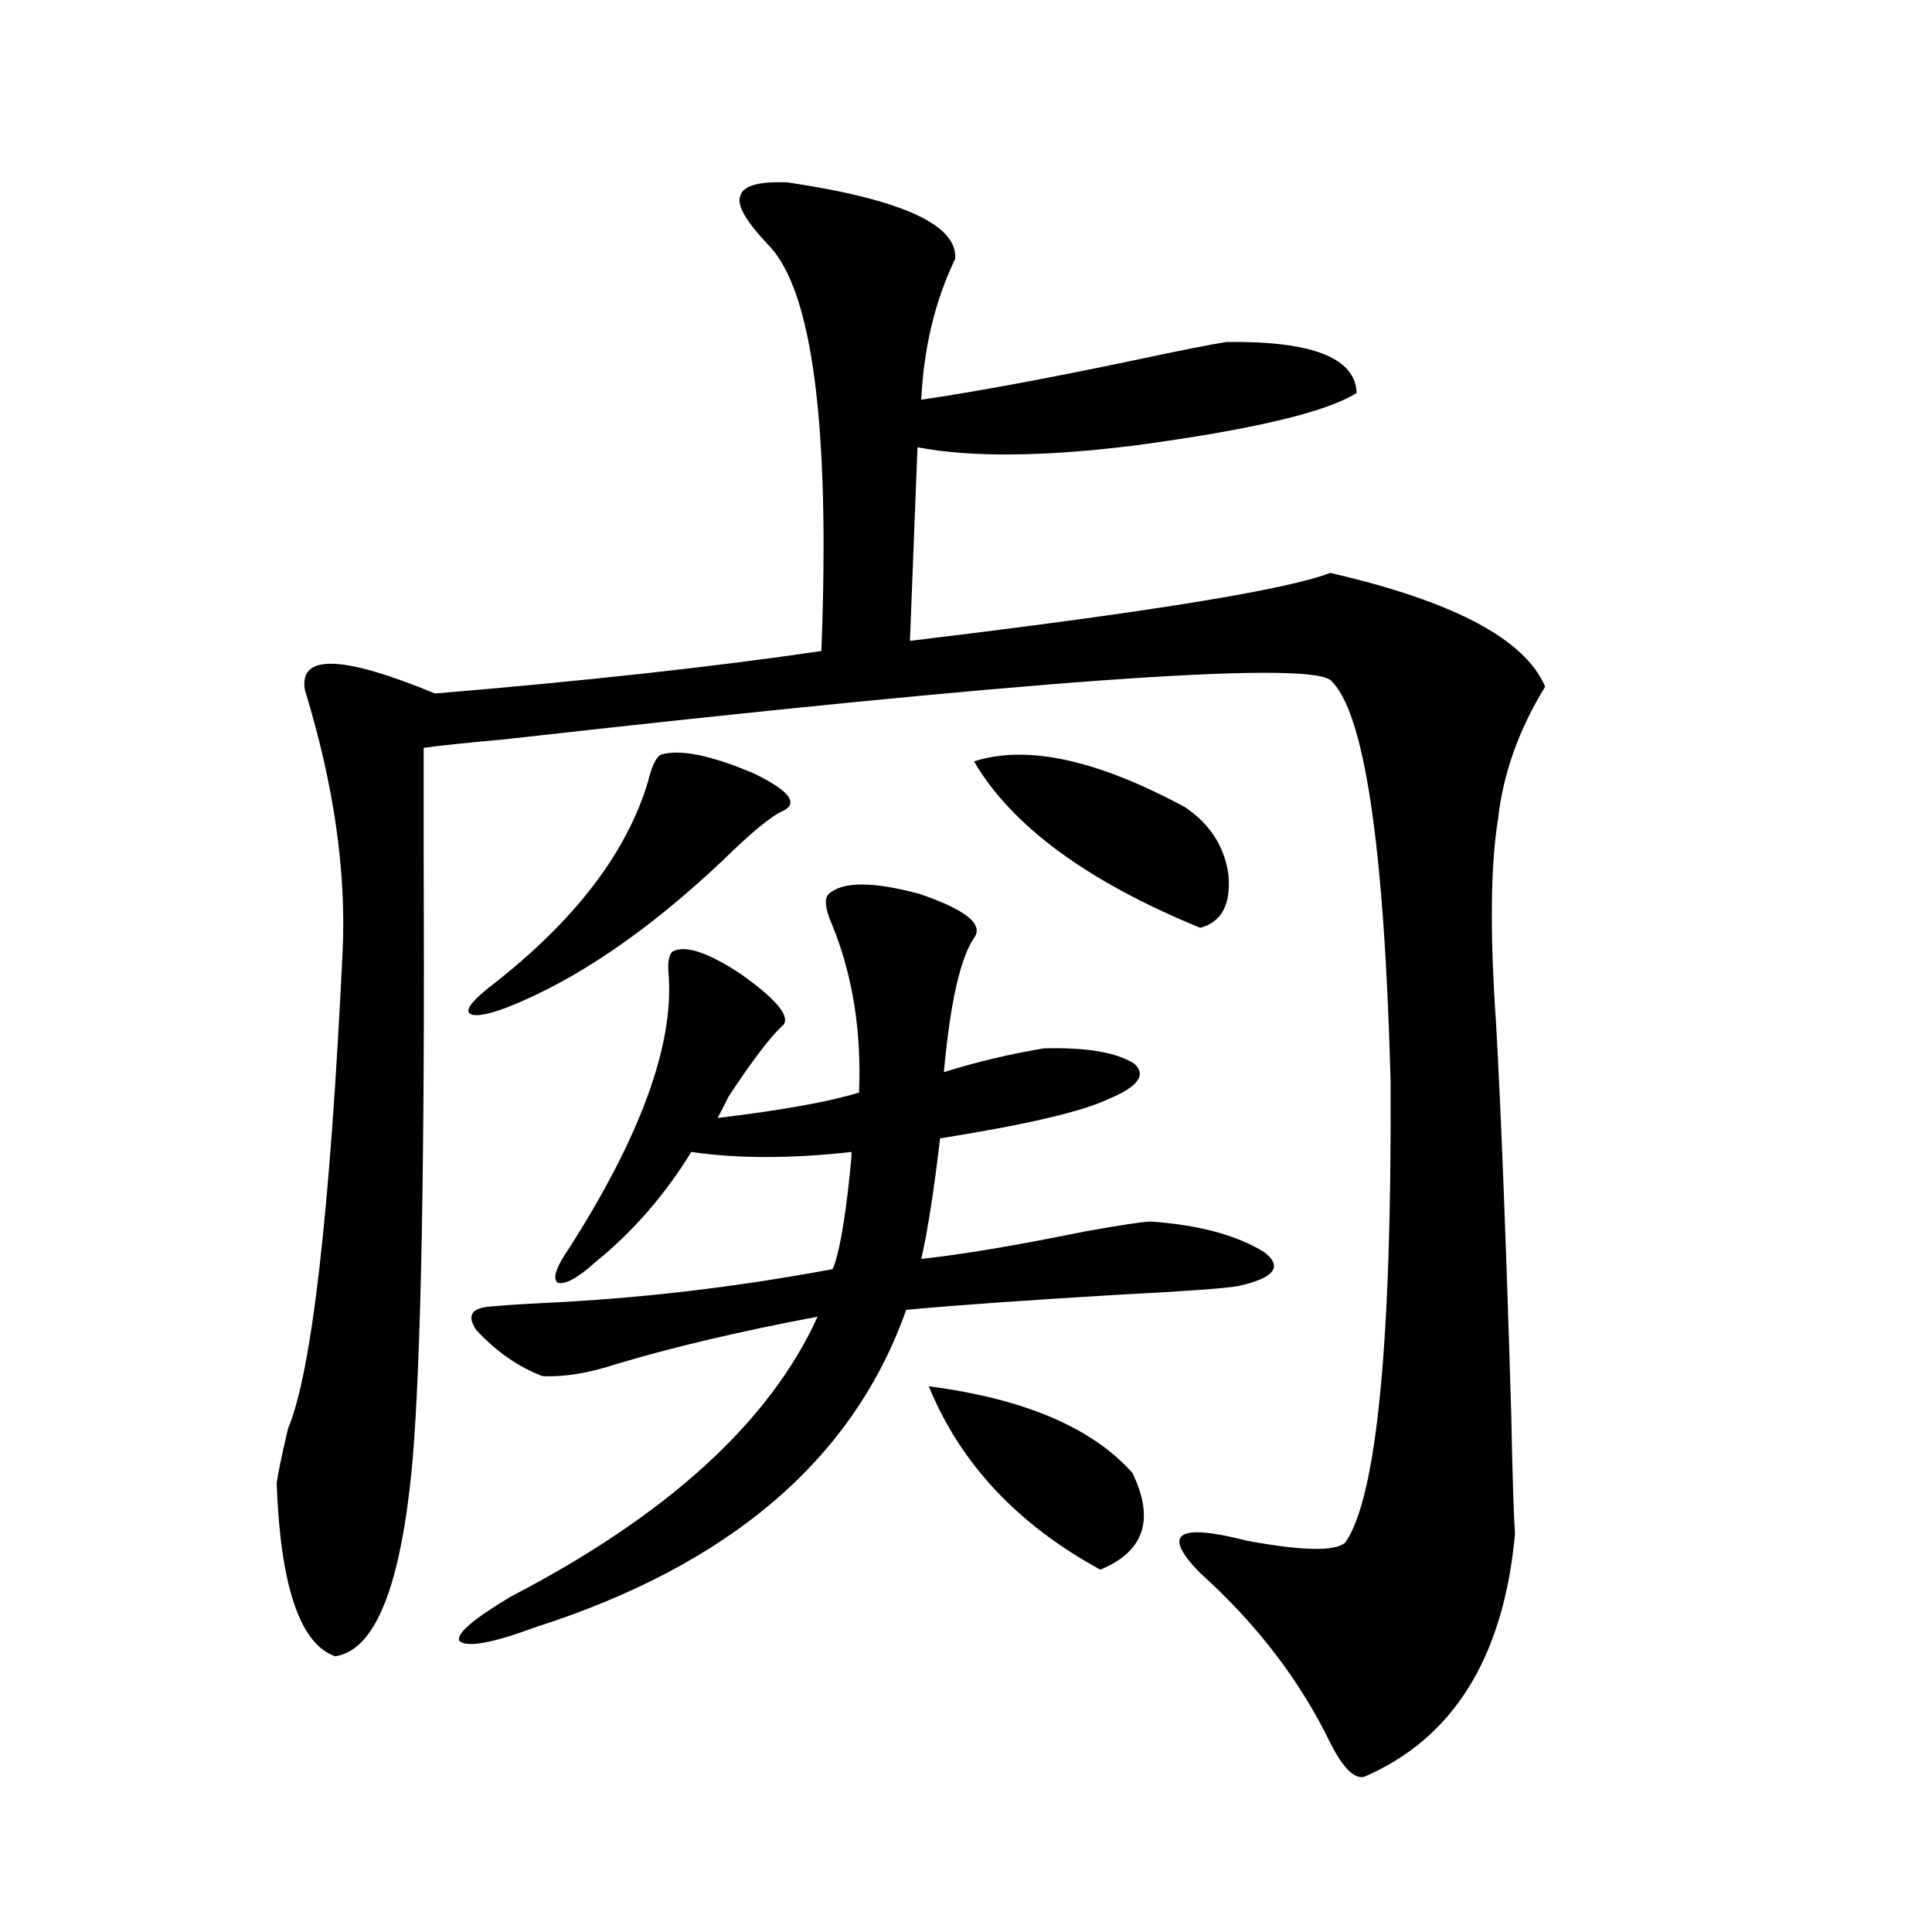
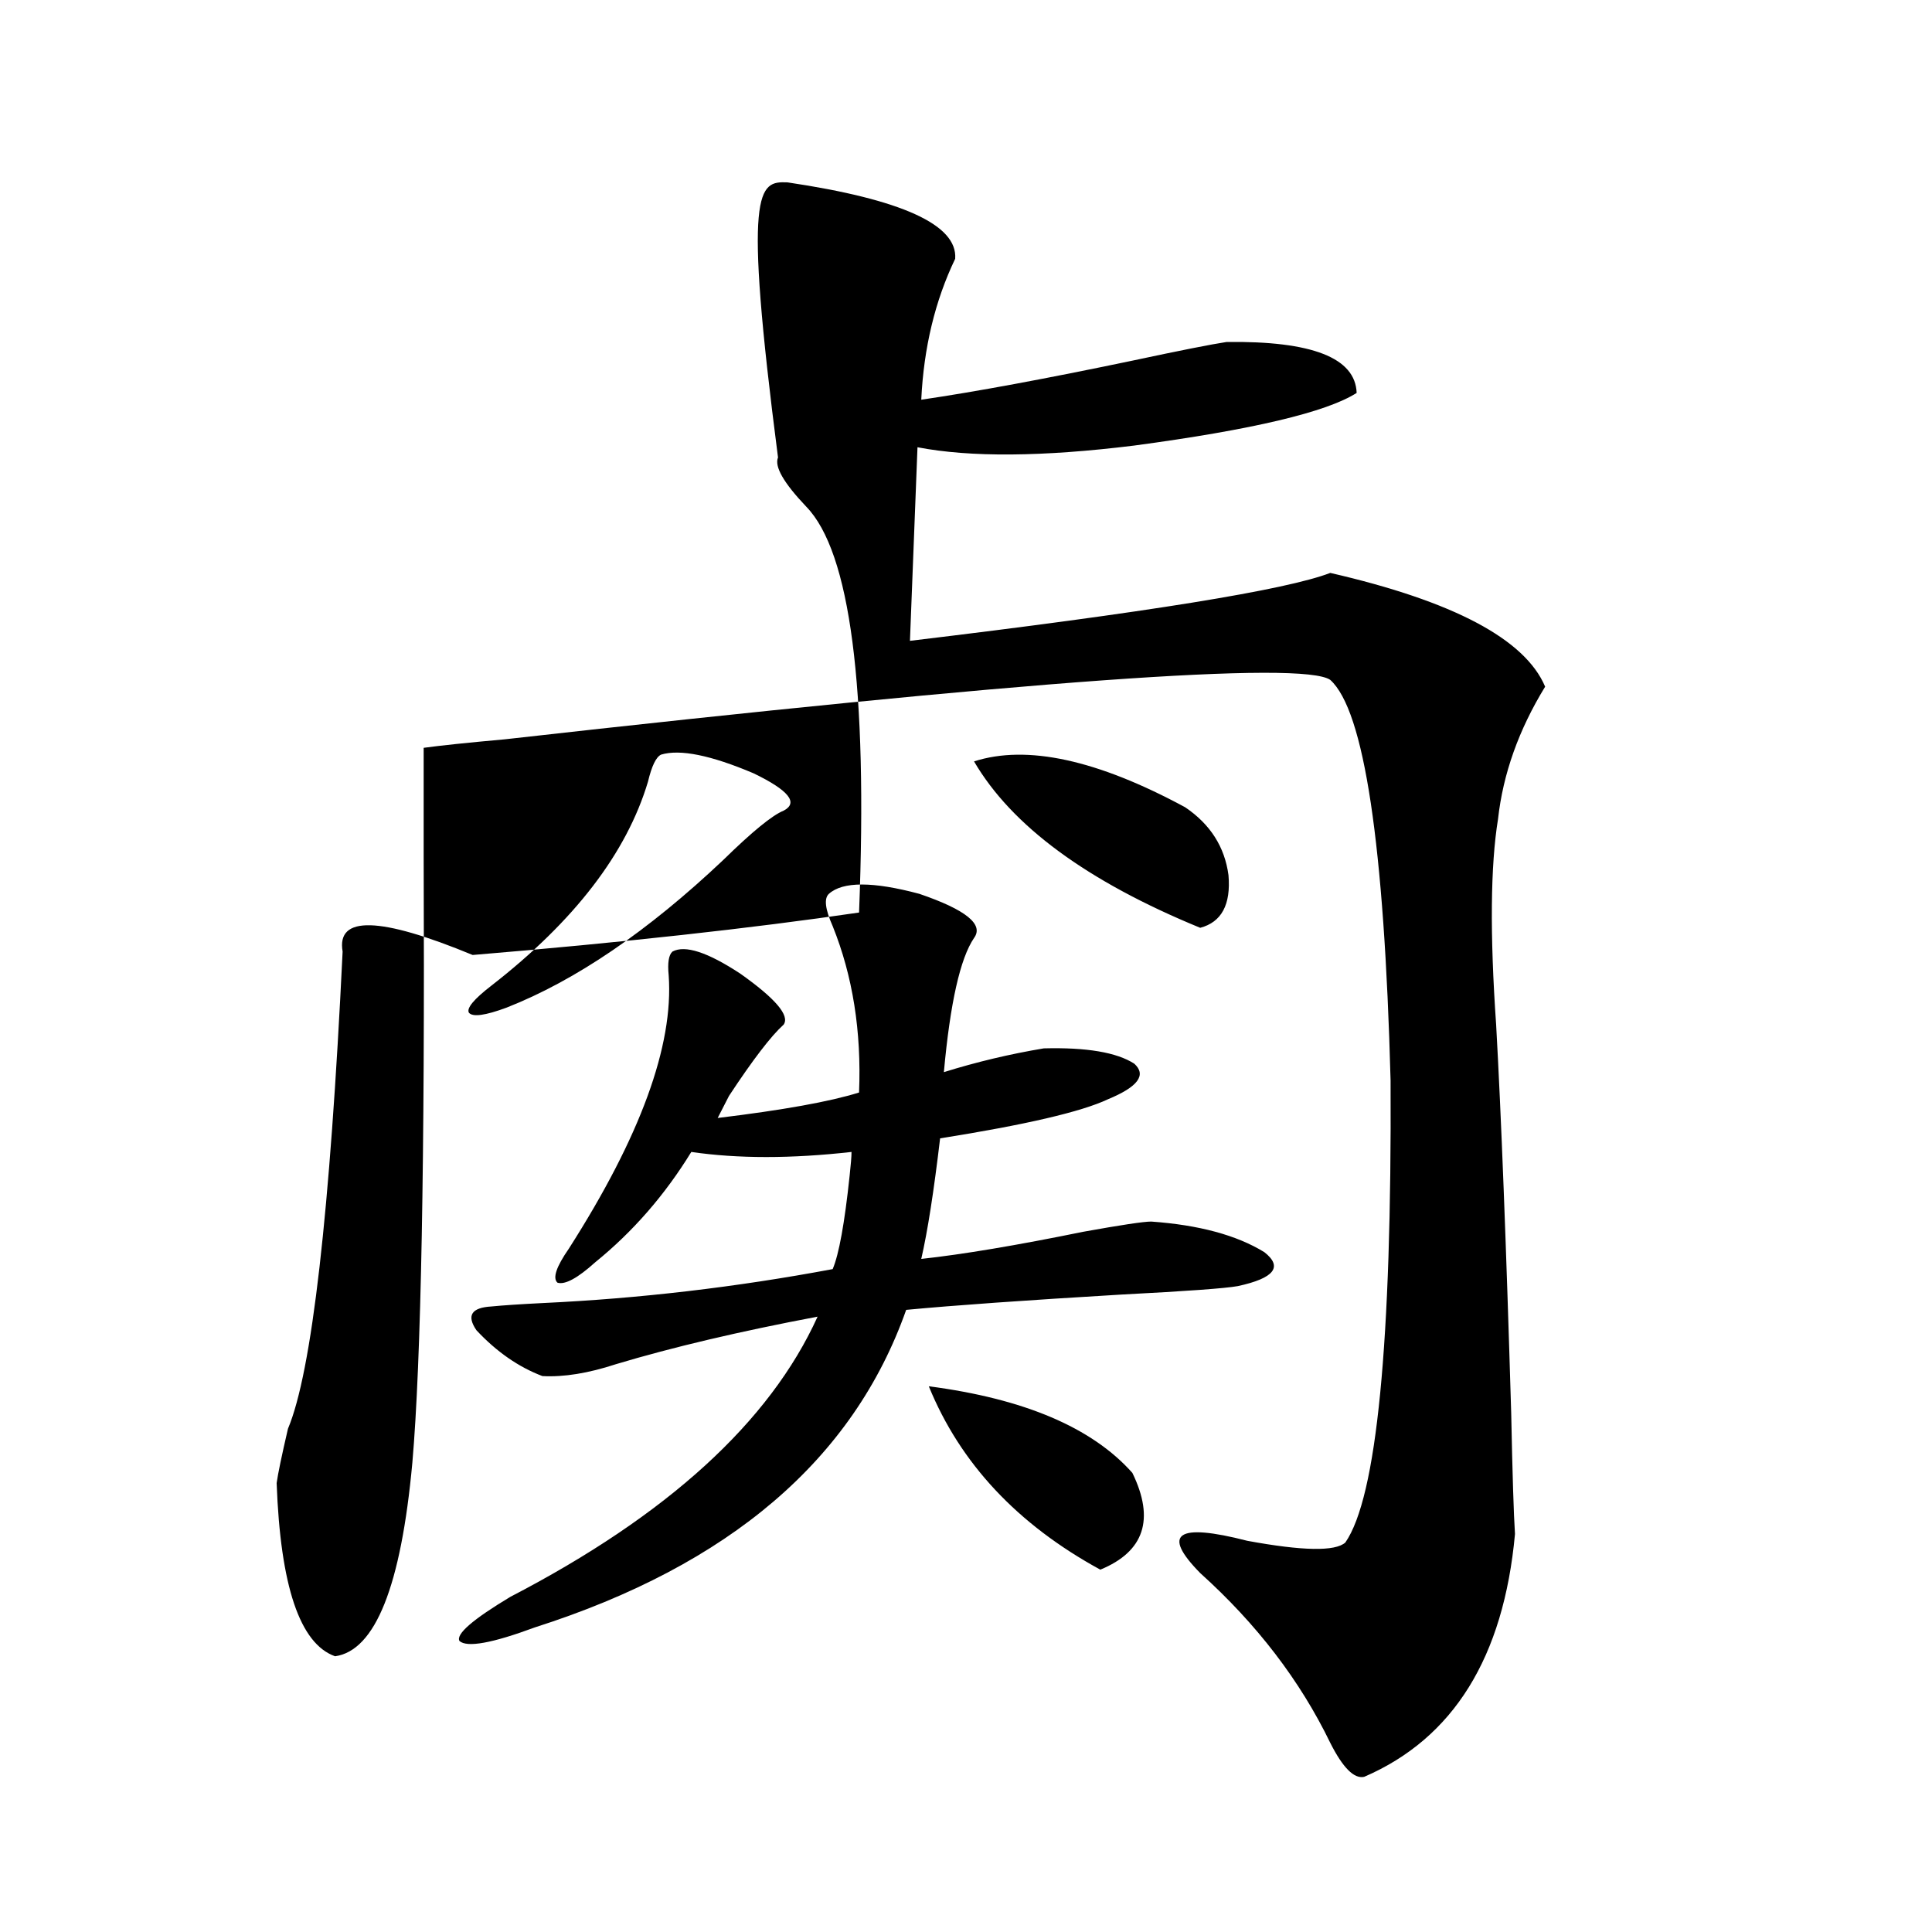
<svg xmlns="http://www.w3.org/2000/svg" version="1.1" id="图层_1" x="0px" y="0px" width="1000px" height="1000px" viewBox="0 0 1000 1000" enable-background="new 0 0 1000 1000" xml:space="preserve">
-   <path d="M407.575,94.391c59.176,8.789,88.123,21.973,86.827,39.551c-10.411,21.684-16.265,46.005-17.561,72.949  c27.957-4.093,64.389-10.836,109.266-20.215c24.71-5.273,40.975-8.487,48.779-9.668c44.222-0.577,66.66,8.212,67.315,26.367  c-15.609,9.97-53.992,19.047-115.119,27.246c-47.483,5.863-84.876,6.152-112.192,0.879l-3.902,100.195  c122.269-14.64,194.782-26.367,217.556-35.156c63.733,14.653,100.806,34.277,111.217,58.887  c-13.658,22.274-21.798,45.126-24.39,68.555c-3.902,24.032-4.237,59.478-0.976,106.348c2.592,46.294,5.198,113.379,7.805,201.27  c0.641,31.641,1.296,52.446,1.951,62.402c-5.854,63.858-31.874,105.757-78.047,125.684c-5.213,1.167-11.066-4.696-17.561-17.578  c-15.609-32.231-38.048-61.523-67.315-87.891c-20.167-20.503-12.042-26.065,24.39-16.699c28.612,5.273,45.518,5.575,50.73,0.879  c16.25-23.429,24.055-103.12,23.414-239.063c-3.262-122.456-13.658-191.602-31.219-207.422  c-14.313-9.956-156.749,0.302-427.307,30.762c-19.512,1.758-33.505,3.228-41.95,4.395c0,11.728,0,30.474,0,56.25  c0.641,157.036-1.311,261.626-5.854,313.77c-5.854,63.872-19.191,97.257-39.999,100.195c-18.216-6.454-28.292-36.323-30.243-89.648  c0.641-4.683,2.592-14.063,5.854-28.125c12.348-29.292,21.783-111.621,28.292-246.973c1.951-41.597-4.558-86.71-19.512-135.352  c-3.262-18.745,19.177-18.155,67.315,1.758c77.392-6.44,144.052-13.761,199.995-21.973c4.543-116.593-4.558-186.617-27.316-210.059  c-11.707-12.305-16.585-20.792-14.634-25.488C384.481,96.148,392.606,93.813,407.575,94.391z M429.038,462.652  c7.149-6.44,22.759-6.44,46.828,0c24.055,8.212,33.49,15.82,28.292,22.852c-7.164,10.547-12.362,33.7-15.609,69.434  c16.905-5.273,34.146-9.366,51.706-12.305c22.104-0.577,37.713,2.06,46.828,7.91c6.494,5.864,1.951,12.017-13.658,18.457  c-13.658,6.454-42.605,13.184-86.827,20.215c-3.262,27.548-6.509,48.34-9.756,62.402c21.463-2.335,49.42-7.031,83.9-14.063  c19.512-3.516,31.219-5.273,35.121-5.273c24.71,1.758,44.222,7.031,58.535,15.82c9.756,7.622,5.198,13.485-13.658,17.578  c-6.509,1.181-26.676,2.637-60.486,4.395c-49.435,2.938-86.507,5.575-111.217,7.91c-27.316,77.344-91.385,132.138-192.19,164.355  c-22.118,8.198-35.121,10.547-39.023,7.031c-1.951-3.516,6.829-11.138,26.341-22.852c81.294-42.188,134.296-90.527,159.021-145.02  c-40.334,7.622-75.12,15.82-104.388,24.609c-14.313,4.696-26.996,6.743-38.048,6.152c-12.362-4.683-23.749-12.593-34.146-23.73  c-5.213-7.608-2.606-11.714,7.805-12.305c5.854-0.577,14.634-1.167,26.341-1.758c50.075-2.335,100.15-8.198,150.24-17.578  c3.247-7.608,6.174-23.73,8.78-48.34c0.641-5.851,0.976-9.956,0.976-12.305c-31.219,3.516-58.87,3.516-82.925,0  c-13.658,22.274-30.243,41.309-49.755,57.129c-9.115,8.212-15.609,11.728-19.512,10.547c-2.606-2.335-0.655-8.198,5.854-17.578  c37.072-58.008,54.298-105.167,51.706-141.504c-0.655-6.44,0-10.547,1.951-12.305c6.494-3.516,18.201,0.302,35.121,11.426  c18.201,12.896,25.686,21.685,22.438,26.367c-6.509,5.864-15.944,18.169-28.292,36.914l-5.854,11.426  c33.811-4.093,58.2-8.487,73.169-13.184c1.296-31.641-3.262-60.343-13.658-86.133C427.087,470.563,426.432,465.001,429.038,462.652z   M342.211,390.582c9.756-2.925,25.686,0.302,47.804,9.668c18.201,8.789,23.414,15.243,15.609,19.336  c-5.854,2.349-16.265,10.849-31.219,25.488c-39.023,36.914-76.431,62.402-112.192,76.465c-11.066,4.106-17.561,4.985-19.512,2.637  c-1.311-2.335,2.592-7.031,11.707-14.063c42.926-33.398,69.907-68.555,80.974-105.469  C337.333,396.446,339.604,391.763,342.211,390.582z M480.744,717.535c49.42,6.454,84.541,21.396,105.363,44.824  c11.707,24.032,6.174,40.731-16.585,50.098C526.597,789.028,496.994,757.388,480.744,717.535z M504.158,394.098  c27.316-8.789,63.733-0.879,109.266,23.73c13.003,8.789,20.487,20.517,22.438,35.156c1.296,15.243-3.582,24.321-14.634,27.246  C562.693,456.212,523.67,427.496,504.158,394.098z" />
+   <path d="M407.575,94.391c59.176,8.789,88.123,21.973,86.827,39.551c-10.411,21.684-16.265,46.005-17.561,72.949  c27.957-4.093,64.389-10.836,109.266-20.215c24.71-5.273,40.975-8.487,48.779-9.668c44.222-0.577,66.66,8.212,67.315,26.367  c-15.609,9.97-53.992,19.047-115.119,27.246c-47.483,5.863-84.876,6.152-112.192,0.879l-3.902,100.195  c122.269-14.64,194.782-26.367,217.556-35.156c63.733,14.653,100.806,34.277,111.217,58.887  c-13.658,22.274-21.798,45.126-24.39,68.555c-3.902,24.032-4.237,59.478-0.976,106.348c2.592,46.294,5.198,113.379,7.805,201.27  c0.641,31.641,1.296,52.446,1.951,62.402c-5.854,63.858-31.874,105.757-78.047,125.684c-5.213,1.167-11.066-4.696-17.561-17.578  c-15.609-32.231-38.048-61.523-67.315-87.891c-20.167-20.503-12.042-26.065,24.39-16.699c28.612,5.273,45.518,5.575,50.73,0.879  c16.25-23.429,24.055-103.12,23.414-239.063c-3.262-122.456-13.658-191.602-31.219-207.422  c-14.313-9.956-156.749,0.302-427.307,30.762c-19.512,1.758-33.505,3.228-41.95,4.395c0,11.728,0,30.474,0,56.25  c0.641,157.036-1.311,261.626-5.854,313.77c-5.854,63.872-19.191,97.257-39.999,100.195c-18.216-6.454-28.292-36.323-30.243-89.648  c0.641-4.683,2.592-14.063,5.854-28.125c12.348-29.292,21.783-111.621,28.292-246.973c-3.262-18.745,19.177-18.155,67.315,1.758c77.392-6.44,144.052-13.761,199.995-21.973c4.543-116.593-4.558-186.617-27.316-210.059  c-11.707-12.305-16.585-20.792-14.634-25.488C384.481,96.148,392.606,93.813,407.575,94.391z M429.038,462.652  c7.149-6.44,22.759-6.44,46.828,0c24.055,8.212,33.49,15.82,28.292,22.852c-7.164,10.547-12.362,33.7-15.609,69.434  c16.905-5.273,34.146-9.366,51.706-12.305c22.104-0.577,37.713,2.06,46.828,7.91c6.494,5.864,1.951,12.017-13.658,18.457  c-13.658,6.454-42.605,13.184-86.827,20.215c-3.262,27.548-6.509,48.34-9.756,62.402c21.463-2.335,49.42-7.031,83.9-14.063  c19.512-3.516,31.219-5.273,35.121-5.273c24.71,1.758,44.222,7.031,58.535,15.82c9.756,7.622,5.198,13.485-13.658,17.578  c-6.509,1.181-26.676,2.637-60.486,4.395c-49.435,2.938-86.507,5.575-111.217,7.91c-27.316,77.344-91.385,132.138-192.19,164.355  c-22.118,8.198-35.121,10.547-39.023,7.031c-1.951-3.516,6.829-11.138,26.341-22.852c81.294-42.188,134.296-90.527,159.021-145.02  c-40.334,7.622-75.12,15.82-104.388,24.609c-14.313,4.696-26.996,6.743-38.048,6.152c-12.362-4.683-23.749-12.593-34.146-23.73  c-5.213-7.608-2.606-11.714,7.805-12.305c5.854-0.577,14.634-1.167,26.341-1.758c50.075-2.335,100.15-8.198,150.24-17.578  c3.247-7.608,6.174-23.73,8.78-48.34c0.641-5.851,0.976-9.956,0.976-12.305c-31.219,3.516-58.87,3.516-82.925,0  c-13.658,22.274-30.243,41.309-49.755,57.129c-9.115,8.212-15.609,11.728-19.512,10.547c-2.606-2.335-0.655-8.198,5.854-17.578  c37.072-58.008,54.298-105.167,51.706-141.504c-0.655-6.44,0-10.547,1.951-12.305c6.494-3.516,18.201,0.302,35.121,11.426  c18.201,12.896,25.686,21.685,22.438,26.367c-6.509,5.864-15.944,18.169-28.292,36.914l-5.854,11.426  c33.811-4.093,58.2-8.487,73.169-13.184c1.296-31.641-3.262-60.343-13.658-86.133C427.087,470.563,426.432,465.001,429.038,462.652z   M342.211,390.582c9.756-2.925,25.686,0.302,47.804,9.668c18.201,8.789,23.414,15.243,15.609,19.336  c-5.854,2.349-16.265,10.849-31.219,25.488c-39.023,36.914-76.431,62.402-112.192,76.465c-11.066,4.106-17.561,4.985-19.512,2.637  c-1.311-2.335,2.592-7.031,11.707-14.063c42.926-33.398,69.907-68.555,80.974-105.469  C337.333,396.446,339.604,391.763,342.211,390.582z M480.744,717.535c49.42,6.454,84.541,21.396,105.363,44.824  c11.707,24.032,6.174,40.731-16.585,50.098C526.597,789.028,496.994,757.388,480.744,717.535z M504.158,394.098  c27.316-8.789,63.733-0.879,109.266,23.73c13.003,8.789,20.487,20.517,22.438,35.156c1.296,15.243-3.582,24.321-14.634,27.246  C562.693,456.212,523.67,427.496,504.158,394.098z" />
</svg>